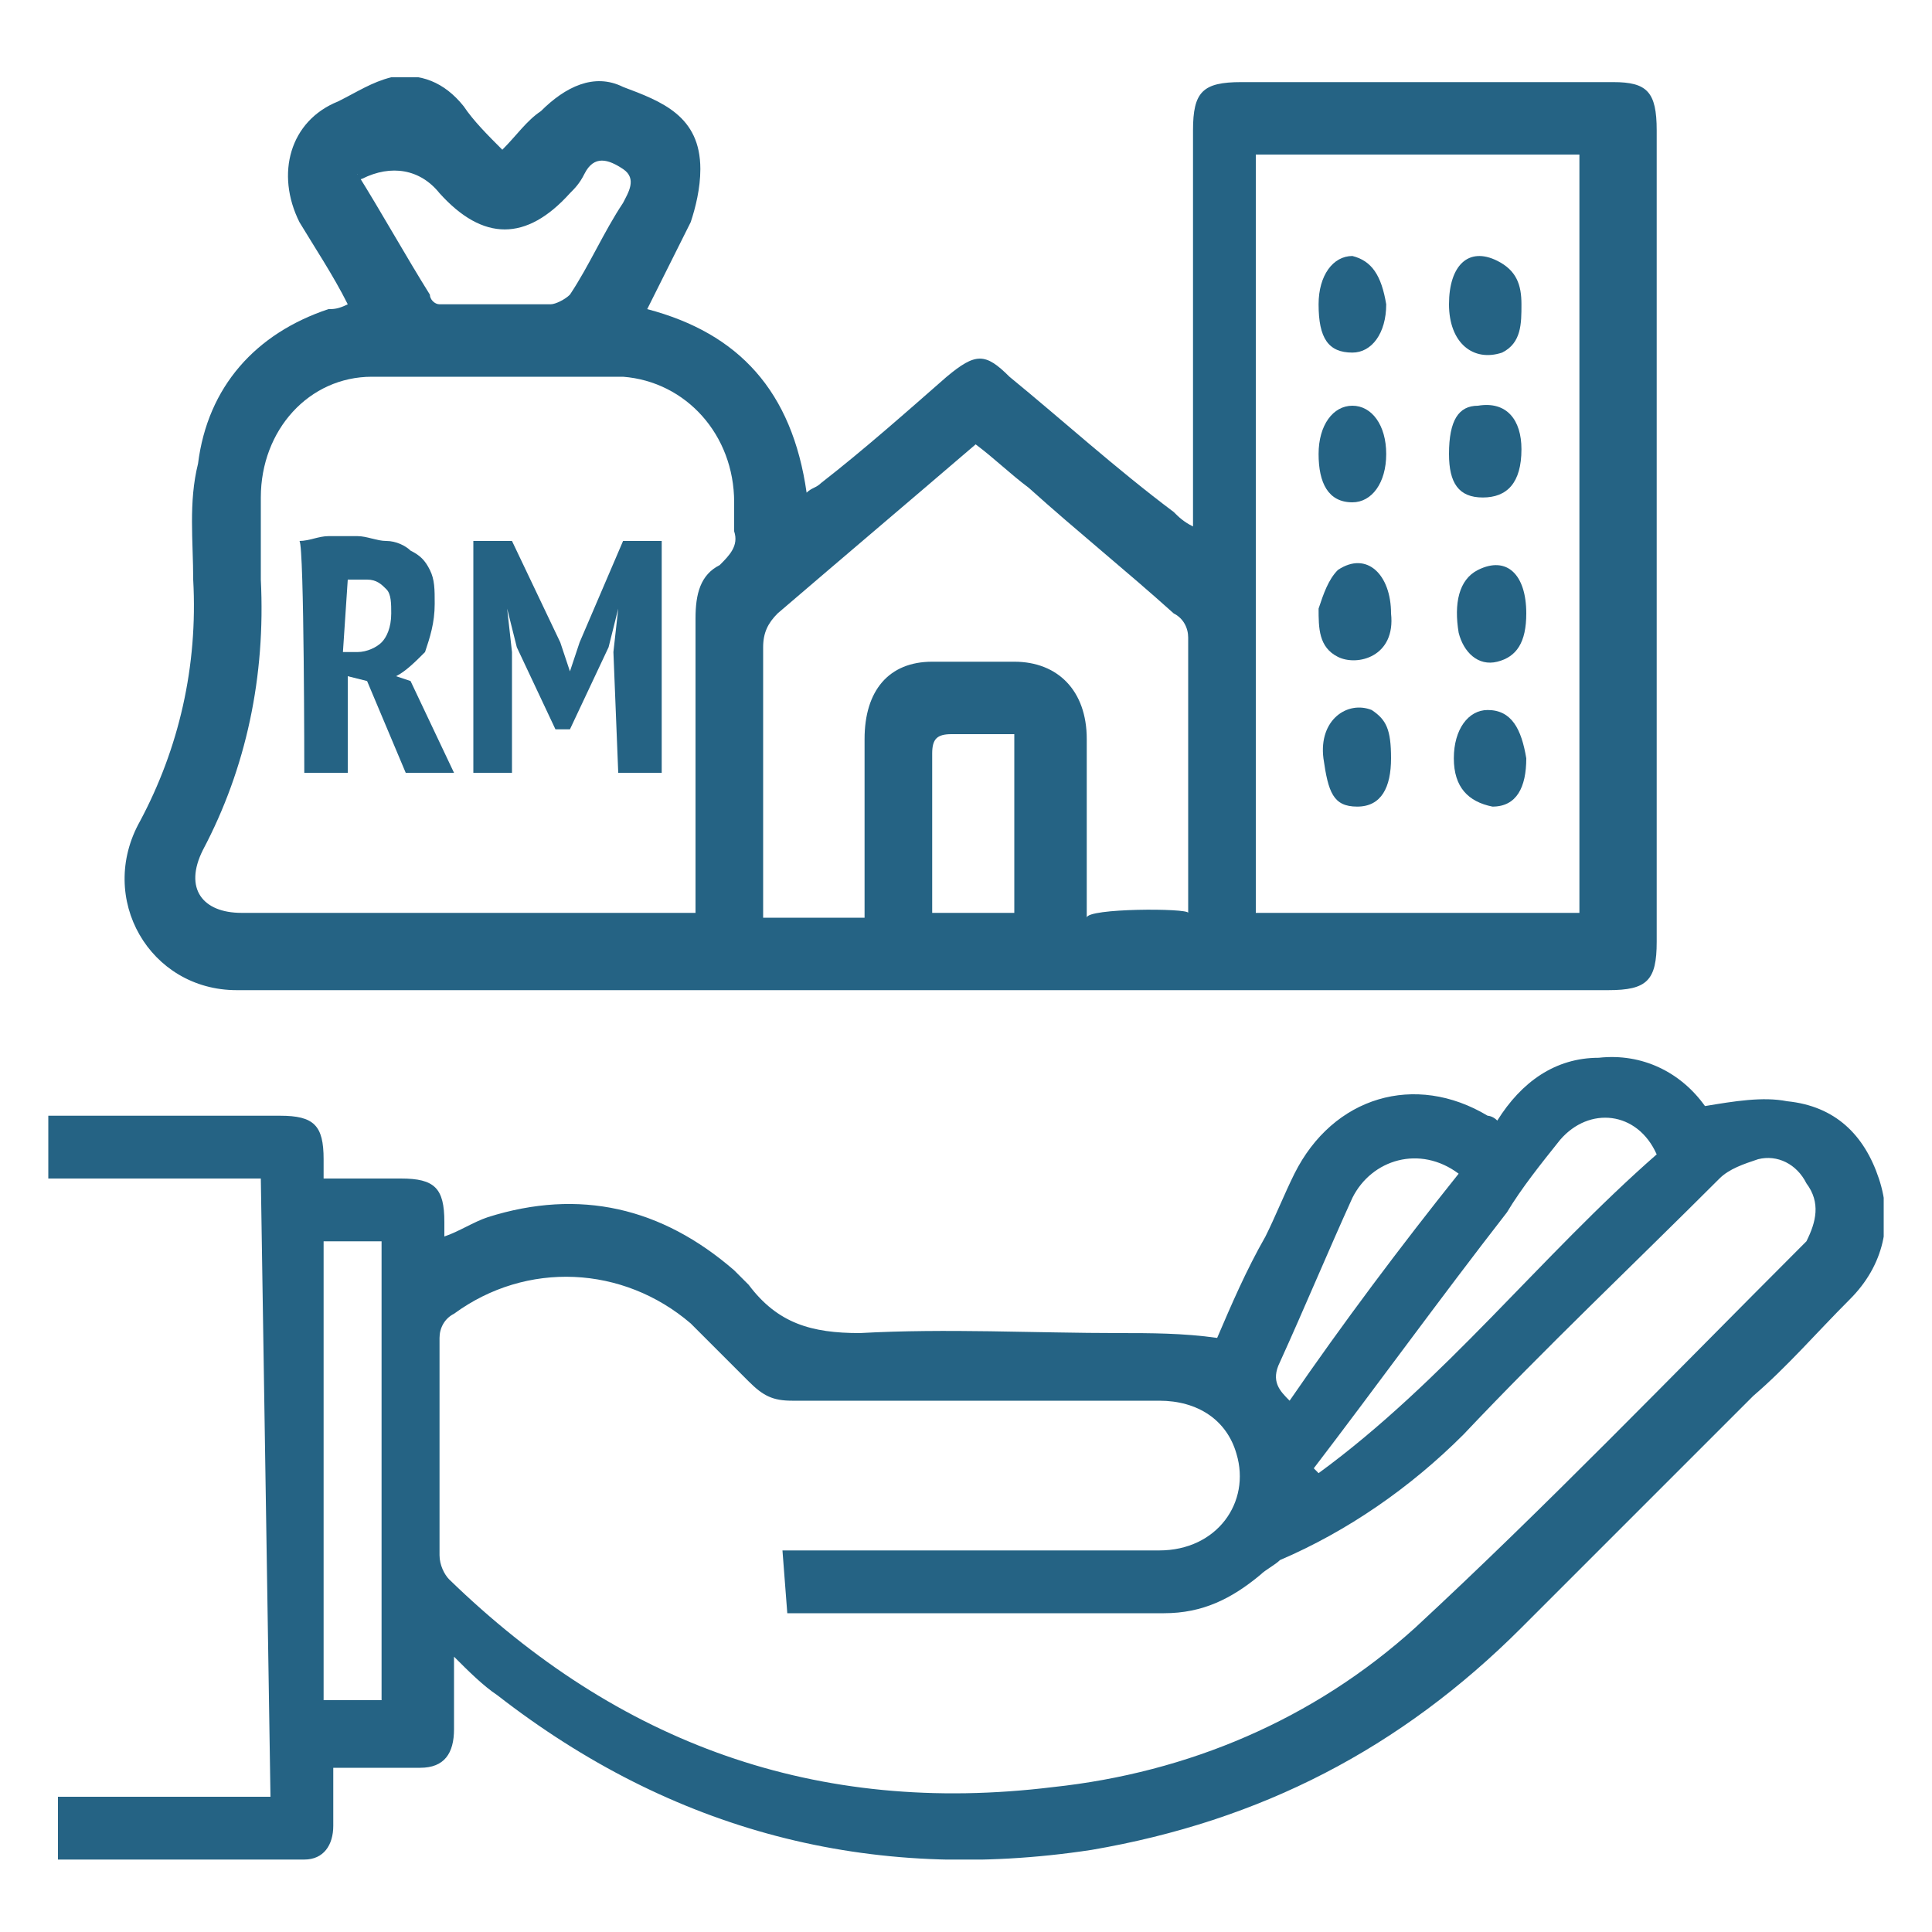
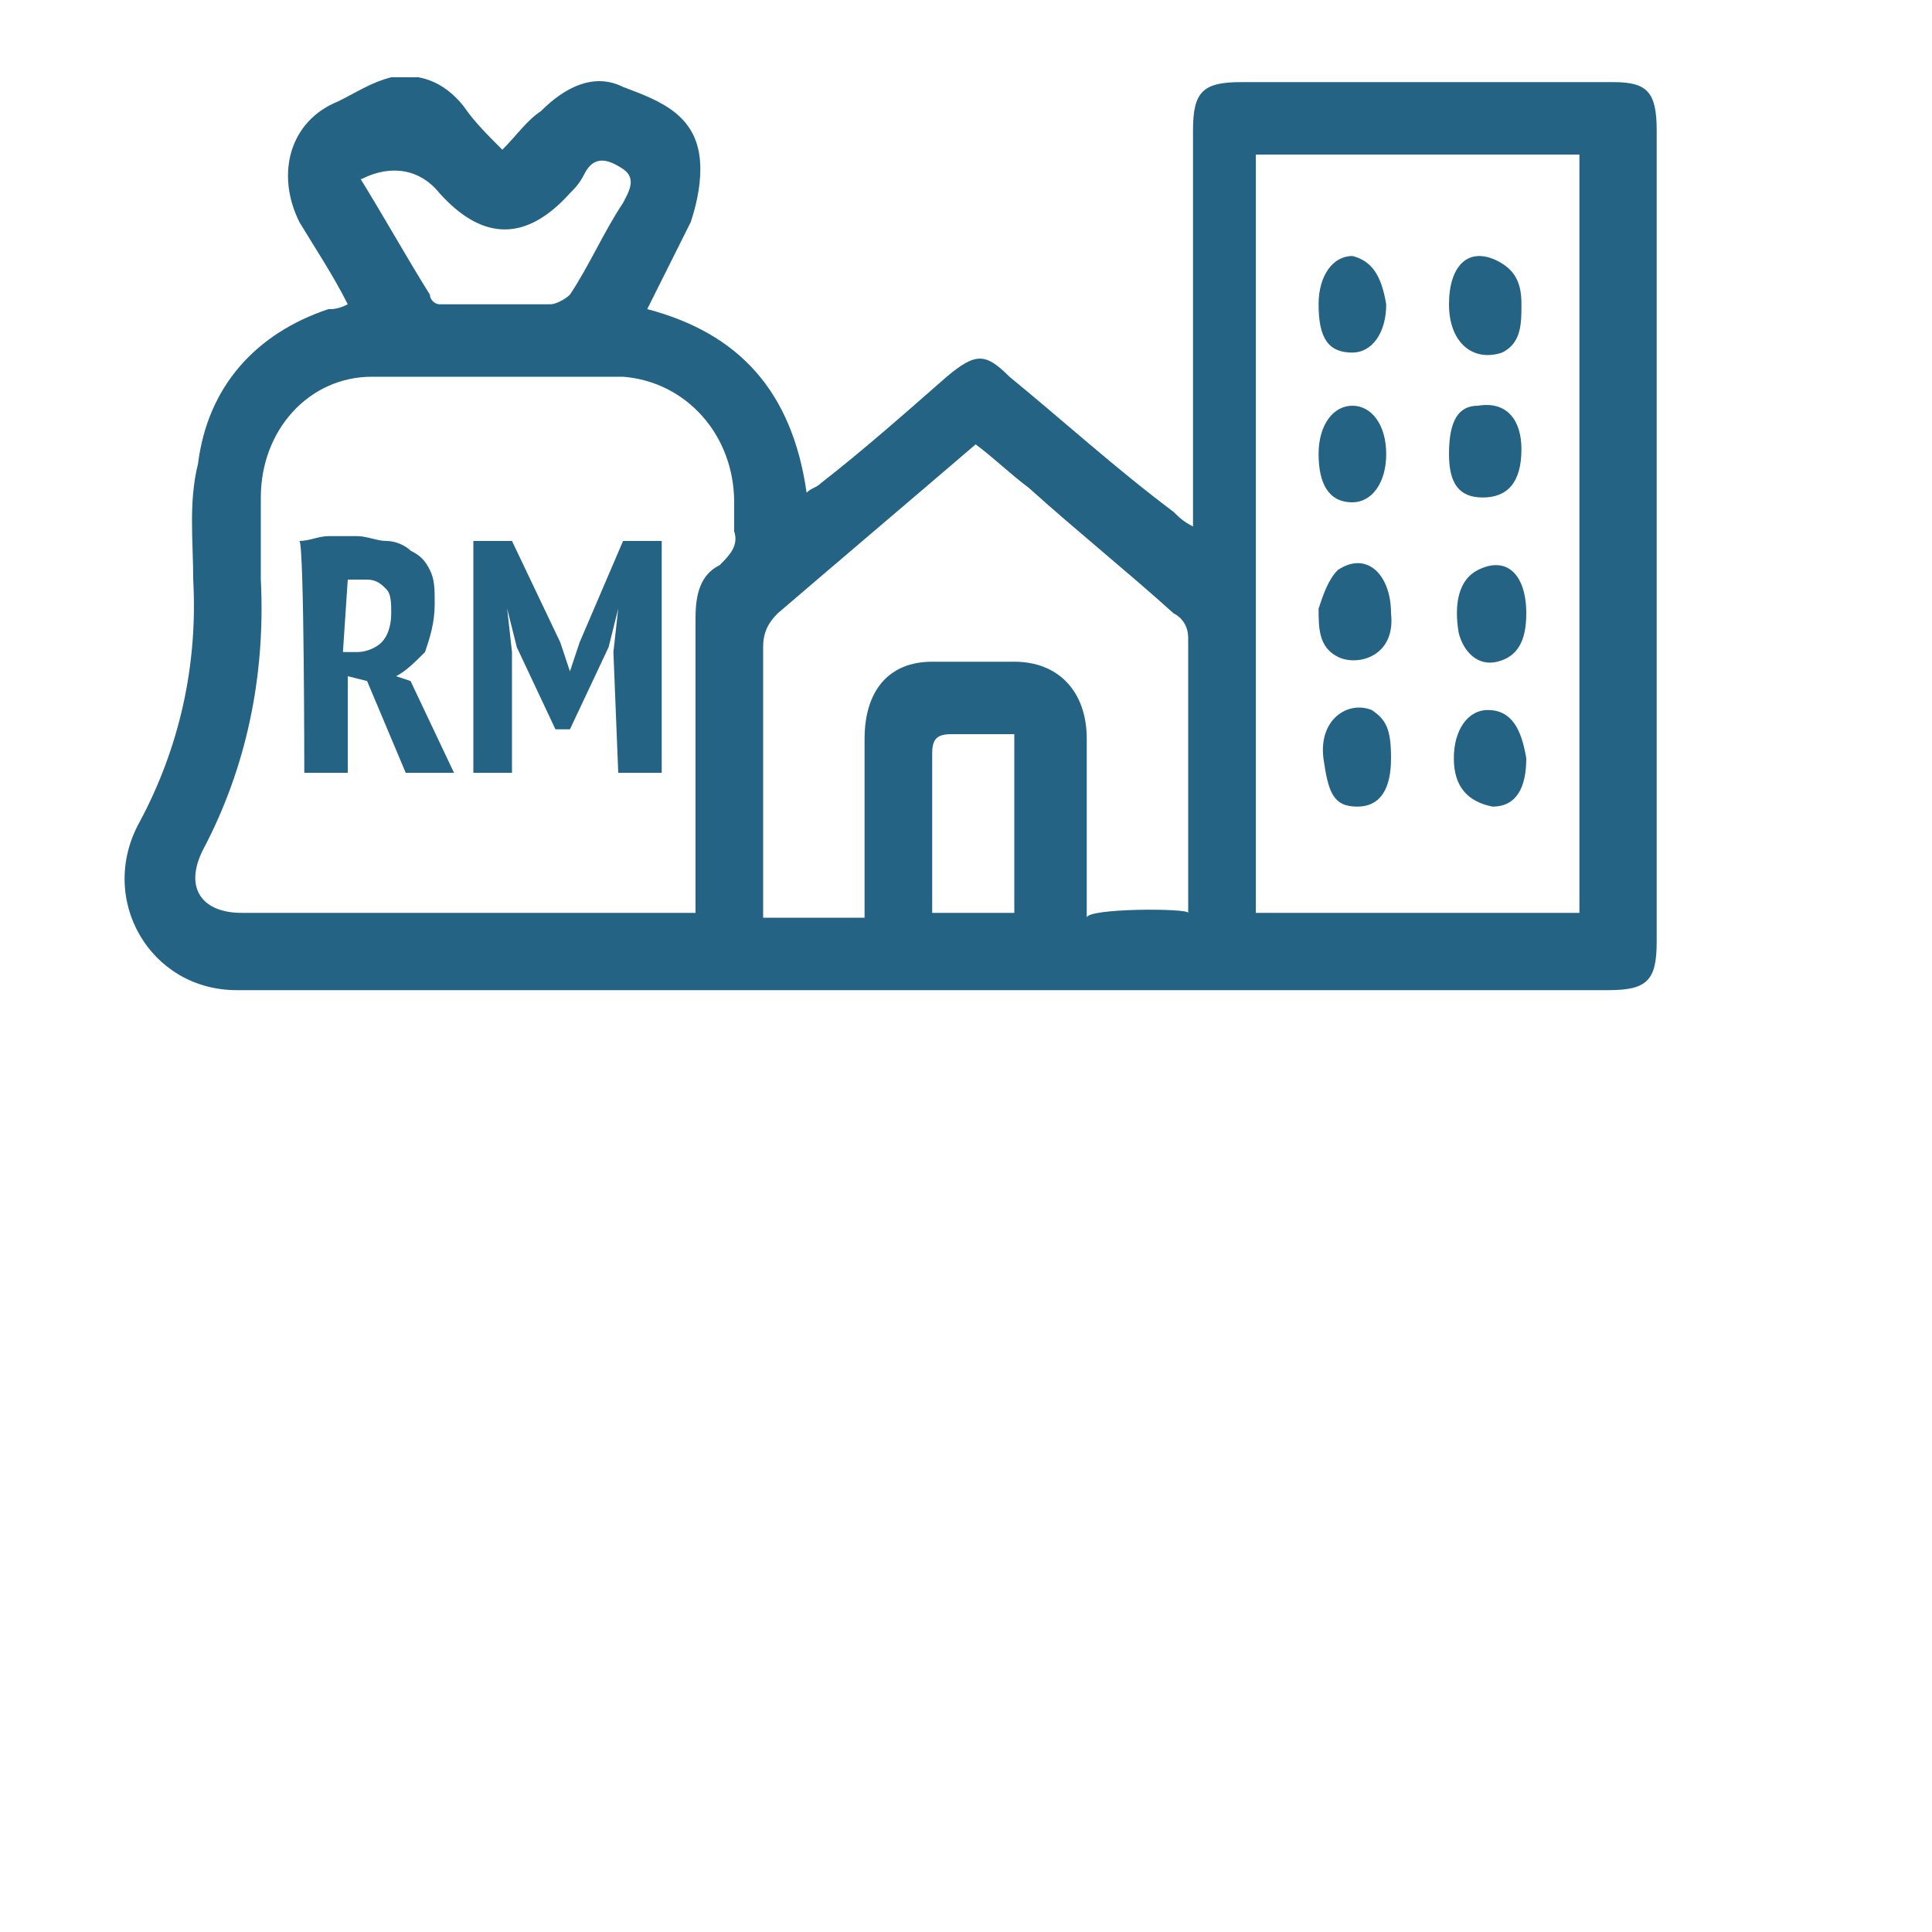
<svg xmlns="http://www.w3.org/2000/svg" xmlns:xlink="http://www.w3.org/1999/xlink" version="1.1" id="Layer_1" x="0px" y="0px" viewBox="0 0 40 40" style="enable-background:new 0 0 40 40;" xml:space="preserve">
  <style type="text/css">
	.st0{clip-path:url(#SVGID_00000089553225772772587190000017564210332708627366_);}
	.st1{fill:#256384;}
</style>
  <g>
    <defs>
      <rect id="SVGID_1_" x="1" y="1.6" width="38" height="36.9" />
    </defs>
    <clipPath id="SVGID_00000000907097724798321910000004088542836066287540_">
      <use xlink:href="#SVGID_1_" style="overflow:visible;" />
    </clipPath>
    <g style="clip-path:url(#SVGID_00000000907097724798321910000004088542836066287540_);">
-       <path class="st1" d="M30.2,24.3c-0.8-0.6-1.8-0.3-2.2,0.5c-0.5,1.1-1,2.3-1.5,3.4c-0.2,0.4,0,0.6,0.2,0.8    C27.8,27.4,29,25.8,30.2,24.3 M27.2,30.4c0,0,0.1,0.1,0.1,0.1c2.6-1.9,4.6-4.5,7-6.6c-0.4-0.9-1.4-1-2-0.3c-0.4,0.5-0.8,1-1.1,1.5    C29.8,26.9,28.5,28.7,27.2,30.4 M7.9,35.2v-9.5H6.7v9.5c0.1,0,0.2,0,0.2,0C7.3,35.2,7.6,35.2,7.9,35.2 M16.2,32.1h0.5    c2.4,0,4.9,0,7.3,0c1.2,0,1.9-1,1.6-2c-0.2-0.7-0.8-1.1-1.6-1.1c-2.5,0-5,0-7.6,0c-0.4,0-0.6-0.1-0.9-0.4    c-0.4-0.4-0.8-0.8-1.2-1.2c-1.4-1.2-3.4-1.3-4.9-0.2c-0.2,0.1-0.3,0.3-0.3,0.5c0,1.5,0,3,0,4.5c0,0.2,0.1,0.4,0.2,0.5    c3.5,3.4,7.6,4.9,12.5,4.3c2.8-0.3,5.4-1.4,7.5-3.3c2.7-2.5,5.3-5.2,8-7.9c0,0,0.1-0.1,0.1-0.1c0.2-0.4,0.3-0.8,0-1.2    c-0.2-0.4-0.6-0.6-1-0.5c-0.3,0.1-0.6,0.2-0.8,0.4c-1.8,1.8-3.6,3.5-5.3,5.3c-1.1,1.1-2.4,2-3.8,2.6c-0.1,0.1-0.3,0.2-0.4,0.3    c-0.6,0.5-1.2,0.8-2,0.8c-2.5,0-4.9,0-7.4,0h-0.4L16.2,32.1L16.2,32.1z M5.4,24.4H1v-1.3h4.8c0.7,0,0.9,0.2,0.9,0.9    c0,0.1,0,0.2,0,0.4h1.6c0.7,0,0.9,0.2,0.9,0.9v0.3c0.3-0.1,0.6-0.3,0.9-0.4c1.9-0.6,3.6-0.2,5.1,1.1c0.1,0.1,0.2,0.2,0.3,0.3    c0.6,0.8,1.3,1,2.3,1c1.8-0.1,3.6,0,5.4,0c0.6,0,1.3,0,2,0.1c0.3-0.7,0.6-1.4,1-2.1c0.2-0.4,0.4-0.9,0.6-1.3    c0.8-1.6,2.5-2.1,4-1.2c0,0,0.1,0,0.2,0.1c0.5-0.8,1.2-1.3,2.1-1.3c0.9-0.1,1.7,0.3,2.2,1c0.6-0.1,1.2-0.2,1.7-0.1    c1,0.1,1.6,0.7,1.9,1.6c0.3,0.9,0.1,1.8-0.6,2.5c-0.7,0.7-1.3,1.4-2,2c-1.6,1.6-3.2,3.2-4.8,4.8c-2.5,2.5-5.4,4-8.9,4.6    c-4.6,0.7-8.7-0.4-12.3-3.2c-0.3-0.2-0.6-0.5-0.9-0.8c0,0.6,0,1,0,1.5c0,0.5-0.2,0.8-0.7,0.8c-0.6,0-1.2,0-1.8,0    c0,0.4,0,0.8,0,1.2c0,0.4-0.2,0.7-0.6,0.7c-1.7,0-3.4,0-5.1,0v-1.3h4.4L5.4,24.4L5.4,24.4z" />
      <path class="st1" d="M21,15.2c-0.5,0-0.9,0-1.3,0c-0.3,0-0.4,0.1-0.4,0.4c0,0.6,0,1.3,0,1.9v1.4H21V15.2L21,15.2z M7.4,3.6    c0.5,0.8,1,1.7,1.5,2.5C8.9,6.2,9,6.3,9.1,6.3c0.8,0,1.5,0,2.3,0c0.1,0,0.3-0.1,0.4-0.2c0.4-0.6,0.7-1.3,1.1-1.9    c0.1-0.2,0.3-0.5,0-0.7c-0.3-0.2-0.6-0.3-0.8,0.1c-0.1,0.2-0.2,0.3-0.3,0.4c-0.9,1-1.8,1-2.7,0c-0.4-0.5-1-0.6-1.6-0.3    C6.6,4,7.5,3.6,7.4,3.6 M24.6,18.9c0-0.1,0-0.2,0-0.2c0-1.8,0-3.7,0-5.5c0-0.2-0.1-0.4-0.3-0.5c-1-0.9-2-1.7-3-2.6    c-0.4-0.3-0.7-0.6-1.1-0.9c-1.4,1.2-2.7,2.3-4.1,3.5c-0.2,0.2-0.3,0.4-0.3,0.7c0,1.7,0,3.4,0,5.1c0,0.1,0,0.3,0,0.5h2.1    c0-1.2,0-2.5,0-3.7c0-1,0.5-1.6,1.4-1.6c0.6,0,1.1,0,1.7,0c0.9,0,1.5,0.6,1.5,1.6c0,1,0,2.1,0,3.2v0.5    C22.5,18.8,24.6,18.8,24.6,18.9z M14.4,18.9c0-2.1,0-4.1,0-6.1c0-0.5,0.1-0.9,0.5-1.1c0.2-0.2,0.4-0.4,0.3-0.7c0-0.2,0-0.4,0-0.6    c0-1.4-1-2.5-2.3-2.6c-1.7,0-3.5,0-5.2,0c-1.3,0-2.3,1.1-2.3,2.5c0,0.6,0,1.1,0,1.7c0.1,2-0.3,3.9-1.2,5.6c-0.4,0.8,0,1.3,0.8,1.3    c3,0,6,0,8.9,0H14.4 M32.8,3.2H26v15.7h6.7V3.2z M7.2,6.3c-0.3-0.6-0.7-1.2-1-1.7C5.7,3.6,6,2.5,7,2.1c0.4-0.2,0.7-0.4,1.1-0.5    c0.6-0.1,1.1,0.1,1.5,0.6c0.2,0.3,0.5,0.6,0.8,0.9c0.3-0.3,0.5-0.6,0.8-0.8c0.5-0.5,1.1-0.8,1.7-0.5c0.8,0.3,1.6,0.6,1.6,1.7    c0,0.4-0.1,0.8-0.2,1.1c-0.3,0.6-0.6,1.2-0.9,1.8c1.9,0.5,3,1.7,3.3,3.8c0.1-0.1,0.2-0.1,0.3-0.2c0.9-0.7,1.8-1.5,2.6-2.2    c0.6-0.5,0.8-0.5,1.3,0c1.1,0.9,2.2,1.9,3.4,2.8c0.1,0.1,0.2,0.2,0.4,0.3v-0.6c0-2.5,0-5.1,0-7.6c0-0.8,0.2-1,1-1    c2.6,0,5.2,0,7.7,0c0.7,0,0.9,0.2,0.9,1c0,5.6,0,11.2,0,16.8c0,0.8-0.2,1-1,1c-9.5,0-19,0-28.4,0c-1.8,0-2.9-1.9-2-3.5    c0.8-1.5,1.2-3.2,1.1-5c0-0.8-0.1-1.6,0.1-2.4C4.3,8,5.3,6.9,6.8,6.4C6.9,6.4,7,6.4,7.2,6.3" />
      <path class="st1" d="M28.7,6.3c0,0.6-0.3,1-0.7,1c-0.5,0-0.7-0.3-0.7-1c0-0.6,0.3-1,0.7-1C28.4,5.4,28.6,5.7,28.7,6.3" />
      <path class="st1" d="M31.6,12.7c0,0.6-0.2,0.9-0.6,1c-0.4,0.1-0.7-0.2-0.8-0.6c-0.1-0.6,0-1.1,0.4-1.3    C31.2,11.5,31.6,11.9,31.6,12.7" />
      <path class="st1" d="M30.1,15.7c0-0.6,0.3-1,0.7-1c0.5,0,0.7,0.4,0.8,1c0,0.6-0.2,1-0.7,1C30.4,16.6,30.1,16.3,30.1,15.7" />
      <path class="st1" d="M28.8,12.7c0.1,0.9-0.7,1.1-1.1,0.9c-0.4-0.2-0.4-0.6-0.4-1c0.1-0.3,0.2-0.6,0.4-0.8    C28.3,11.4,28.8,11.9,28.8,12.7" />
      <path class="st1" d="M28.7,9.4c0,0.6-0.3,1-0.7,1c-0.5,0-0.7-0.4-0.7-1s0.3-1,0.7-1C28.4,8.4,28.7,8.8,28.7,9.4" />
      <path class="st1" d="M30,6.3c0-0.8,0.4-1.2,1-0.9c0.4,0.2,0.5,0.5,0.5,0.9c0,0.4,0,0.8-0.4,1C30.5,7.5,30,7.1,30,6.3" />
      <path class="st1" d="M31.5,9.3c0,0.7-0.3,1-0.8,1C30.2,10.3,30,10,30,9.4c0-0.7,0.2-1,0.6-1C31.2,8.3,31.5,8.7,31.5,9.3" />
      <path class="st1" d="M28.8,15.7c0,0.6-0.2,1-0.7,1c-0.5,0-0.6-0.3-0.7-1c-0.1-0.8,0.5-1.2,1-1C28.7,14.9,28.8,15.1,28.8,15.7" />
      <path class="st1" d="M12.8,16h0.9v-4.8h-0.8L12,13.3l-0.2,0.6h0l-0.2-0.6l-1-2.1H9.8V16h0.8v-2.5l-0.1-0.9h0l0.2,0.8l0.8,1.7h0.3    l0.8-1.7l0.2-0.8h0l-0.1,0.9L12.8,16L12.8,16z M7.2,12c0,0,0.1,0,0.2,0c0.1,0,0.1,0,0.2,0c0.2,0,0.3,0.1,0.4,0.2    c0.1,0.1,0.1,0.3,0.1,0.5c0,0.3-0.1,0.5-0.2,0.6c-0.1,0.1-0.3,0.2-0.5,0.2H7.1L7.2,12L7.2,12z M6.3,16h0.9v-2l0.4,0.1L8.4,16h1    l-0.9-1.9L8.2,14c0.2-0.1,0.4-0.3,0.6-0.5C8.9,13.2,9,12.9,9,12.5c0-0.3,0-0.5-0.1-0.7c-0.1-0.2-0.2-0.3-0.4-0.4    c-0.1-0.1-0.3-0.2-0.5-0.2c-0.2,0-0.4-0.1-0.6-0.1c-0.2,0-0.3,0-0.6,0c-0.2,0-0.4,0.1-0.6,0.1C6.3,11.3,6.3,16,6.3,16z" />
    </g>
  </g>
</svg>